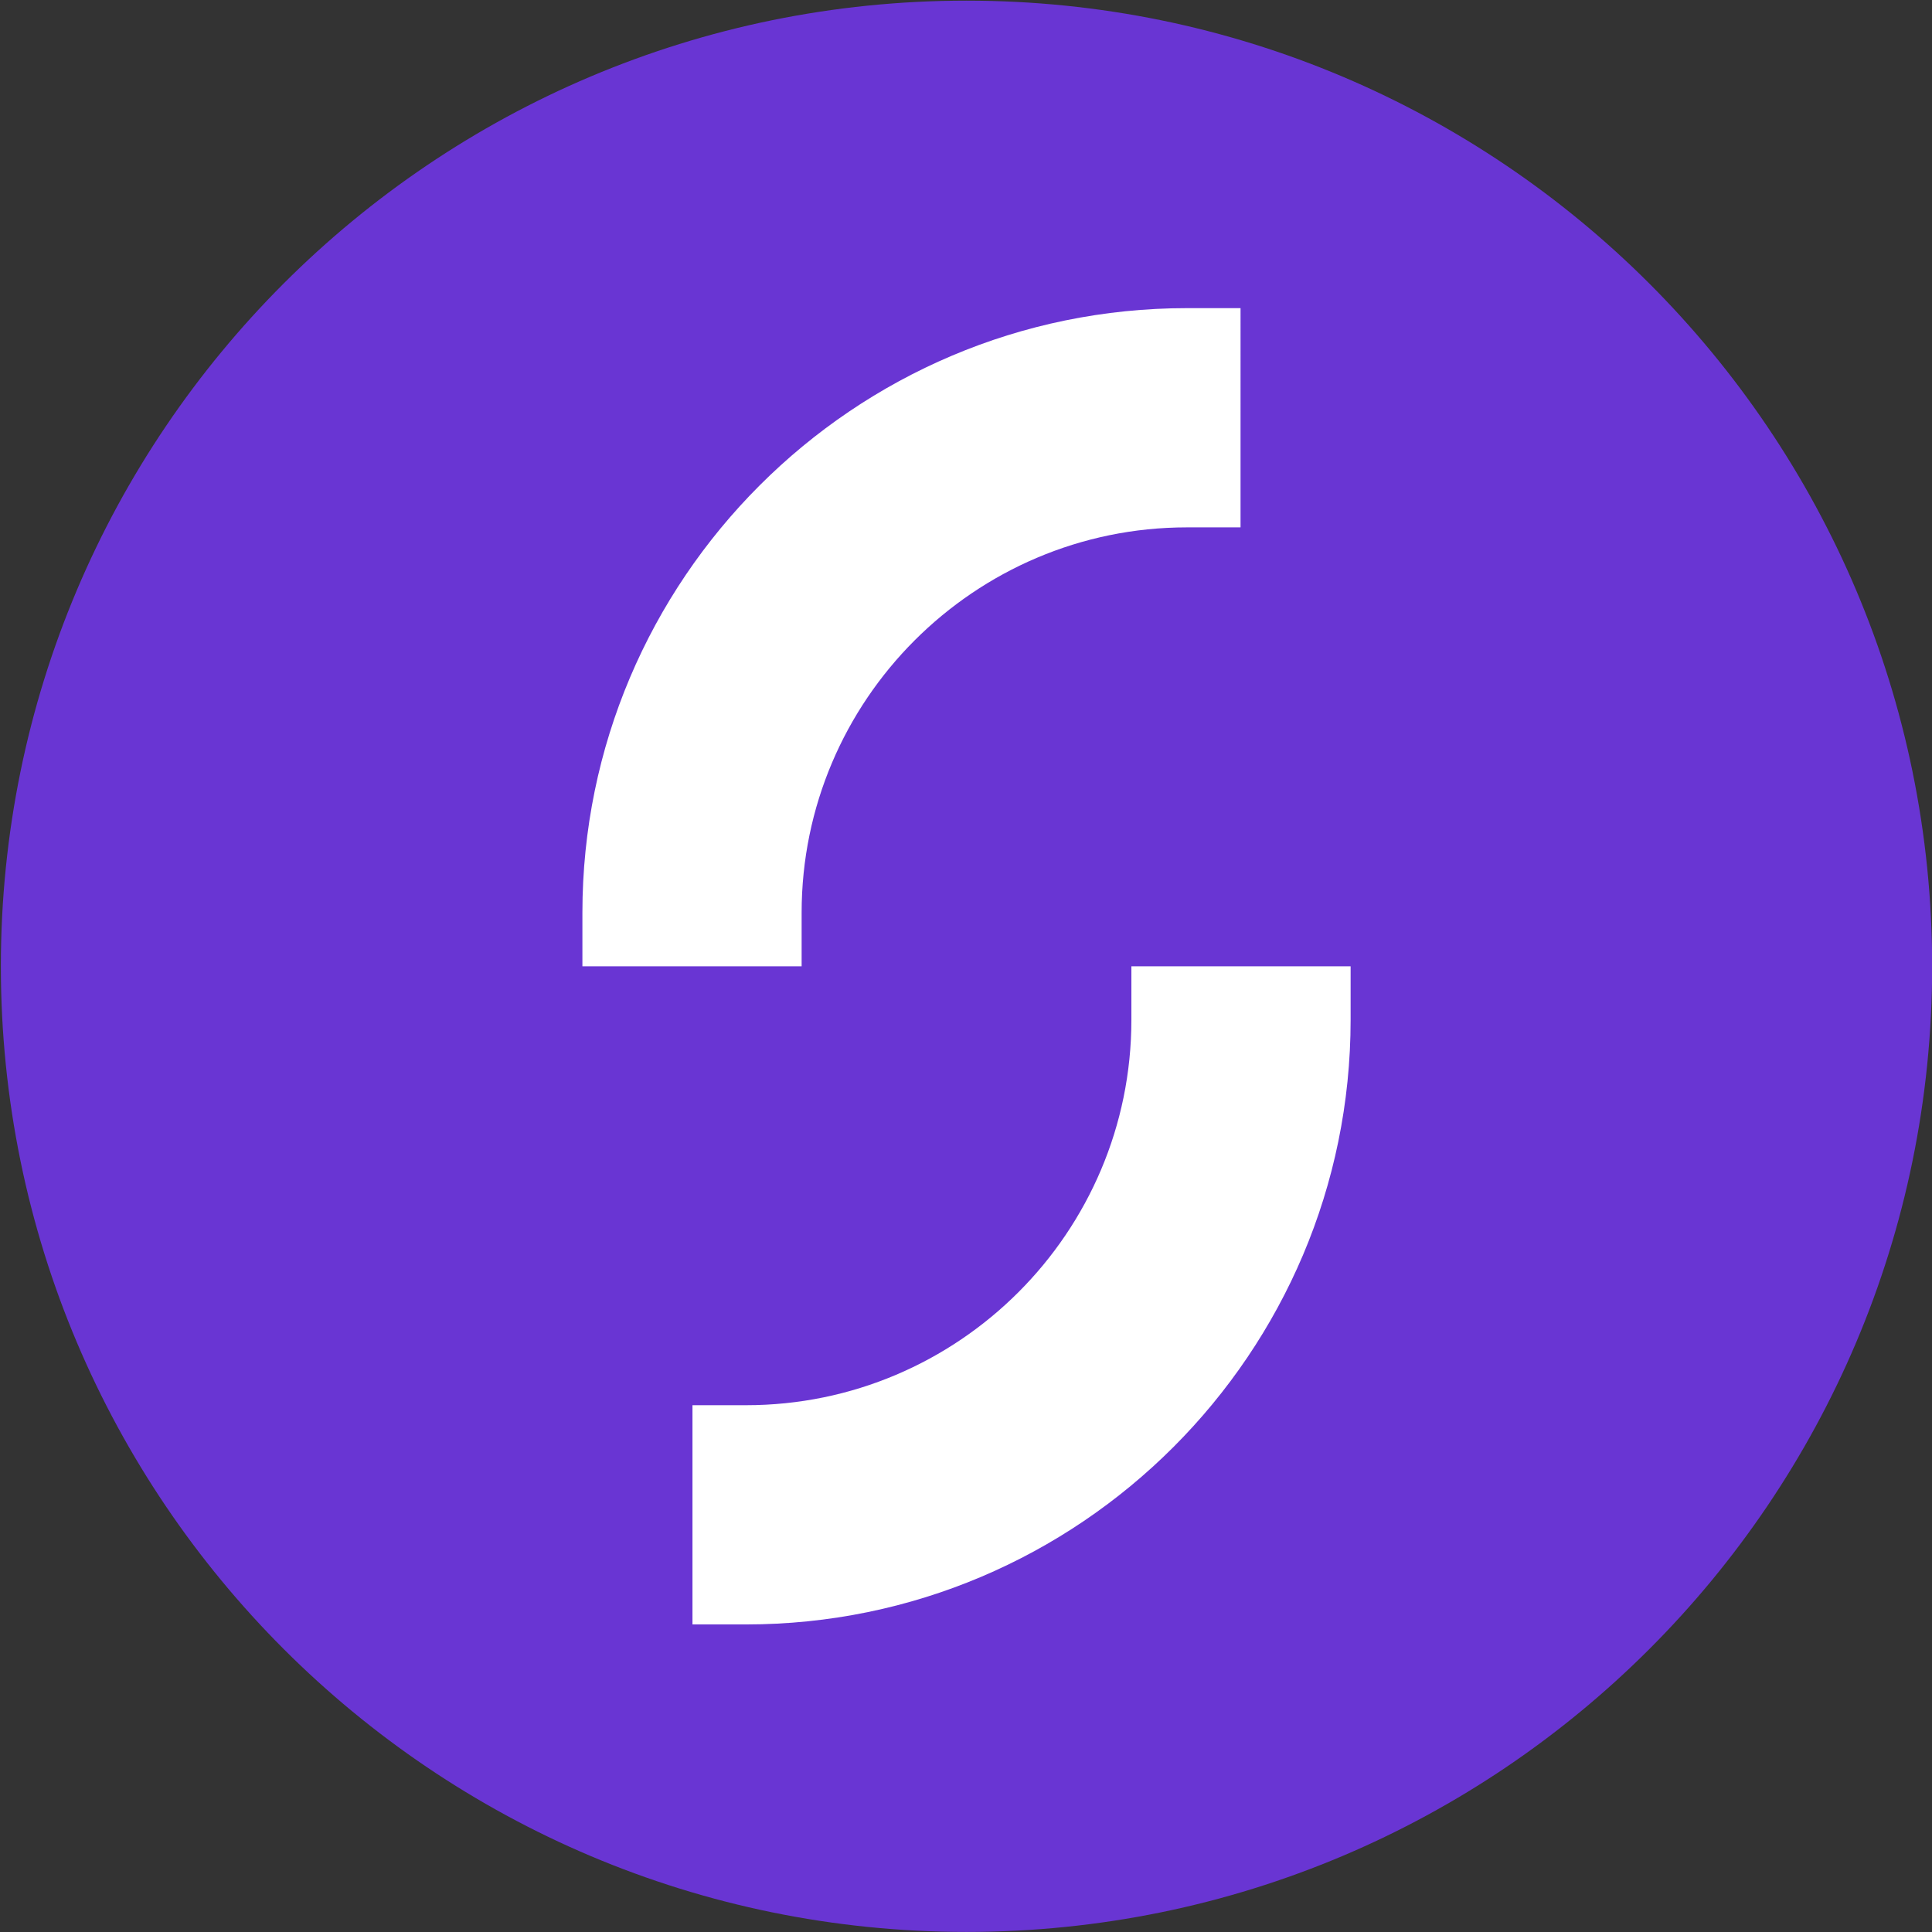
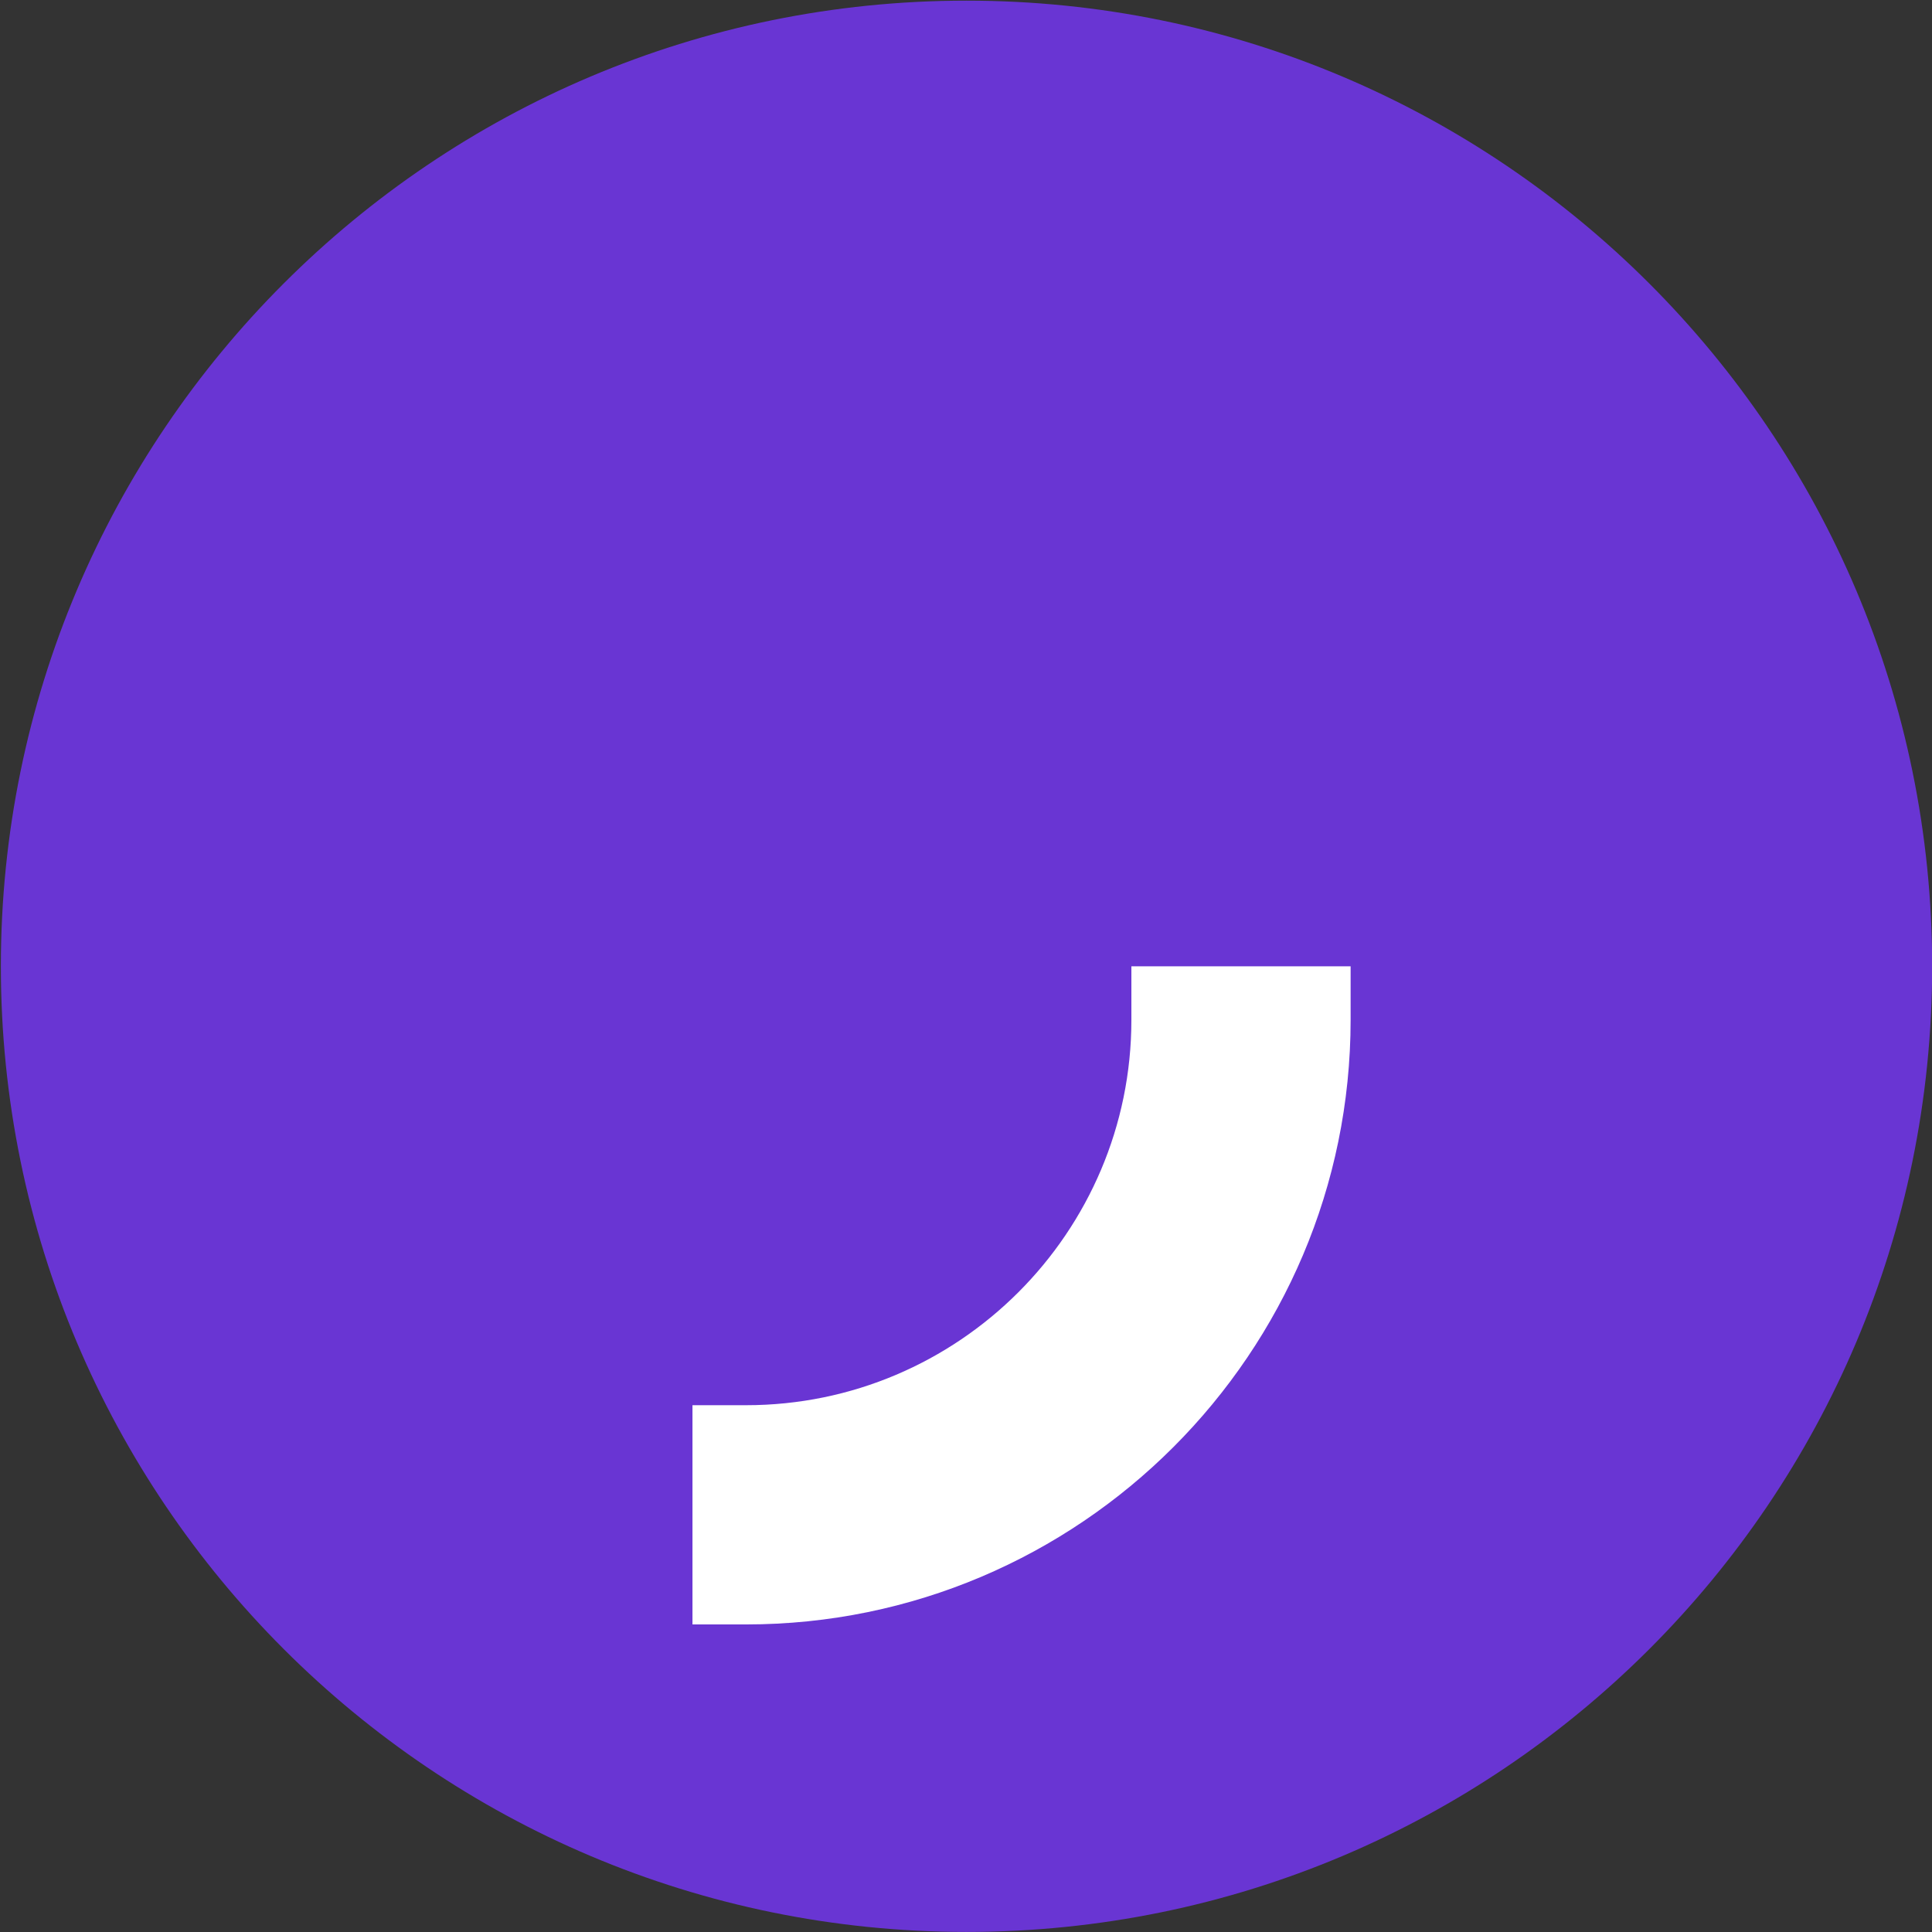
<svg xmlns="http://www.w3.org/2000/svg" version="1.1" id="svg2" x="0px" y="0px" viewBox="-144.4 350.7 170.1 170.1" style="enable-background:new -144.4 350.7 170.1 170.1;" xml:space="preserve">
  <rect x="-144.4" y="350.7" width="170.1" height="170.1" fill="#333333" stroke="none" />
  <style type="text/css">
  .st0{fill:#6935D3;}
	.st1{fill:#FFFFFF;}
 </style>
  <g id="g10" transform="matrix(1.333,0,0,-1.333,0,497.24)">
    <g id="g12" transform="scale(0.1)">
      <path id="path14" class="st0" d="M192.9,461.1c0-352.3-285.6-637.8-637.8-637.8s-637.8,285.6-637.8,637.8    c0,352.3,285.6,637.8,637.8,637.8S192.9,813.3,192.9,461.1">
   </path>
-       <path id="path16" class="st1" d="M-698.6,461.1v35.4c0,220.2,179.1,399.3,399.3,399.3h35.4V751h-35.4    c-140.3,0-254.5-114.2-254.5-254.5v-35.4H-698.6">
-    </path>
-       <path id="path18" class="st1" d="M-191.2,461.1v-35.4c0-220.1-179.1-399.3-399.3-399.3h-35.4v144.8h35.4    c140.3,0,254.5,114.1,254.5,254.5v35.4H-191.2">
+       <path id="path18" class="st1" d="M-191.2,461.1v-35.4c0-220.1-179.1-399.3-399.3-399.3h-35.4v144.8h35.4    c140.3,0,254.5,114.1,254.5,254.5v35.4">
   </path>
    </g>
  </g>
</svg>